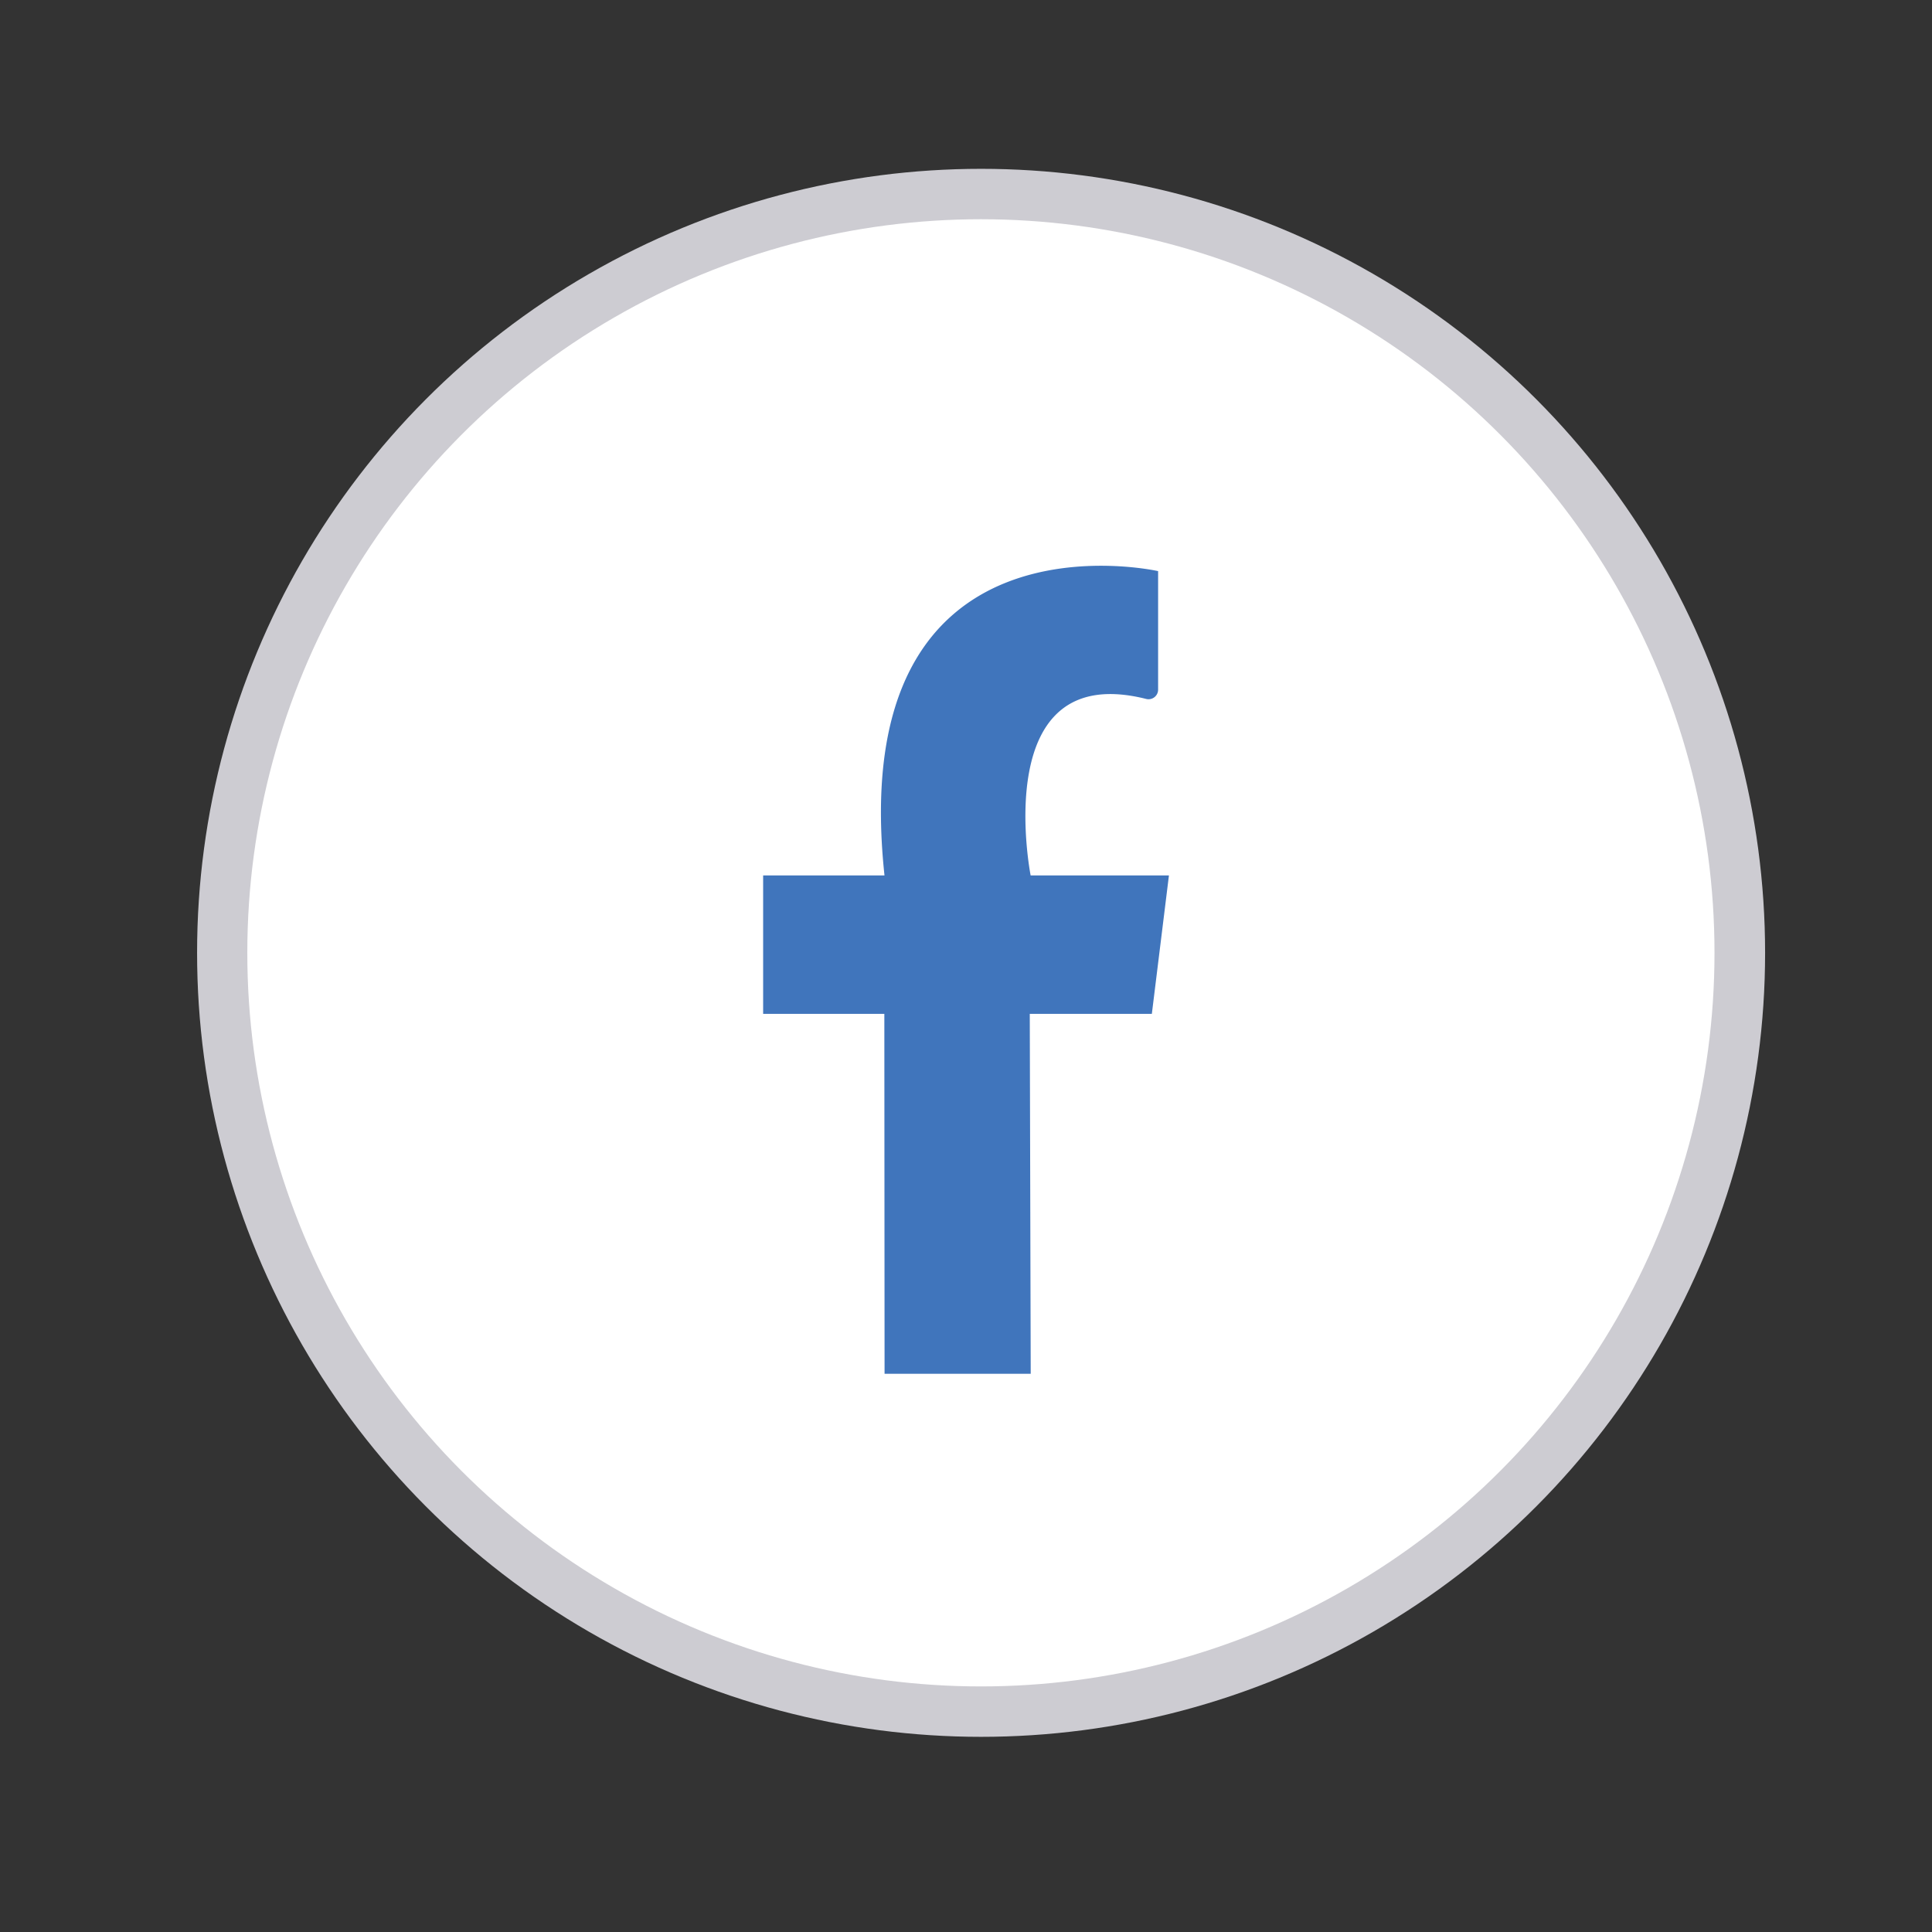
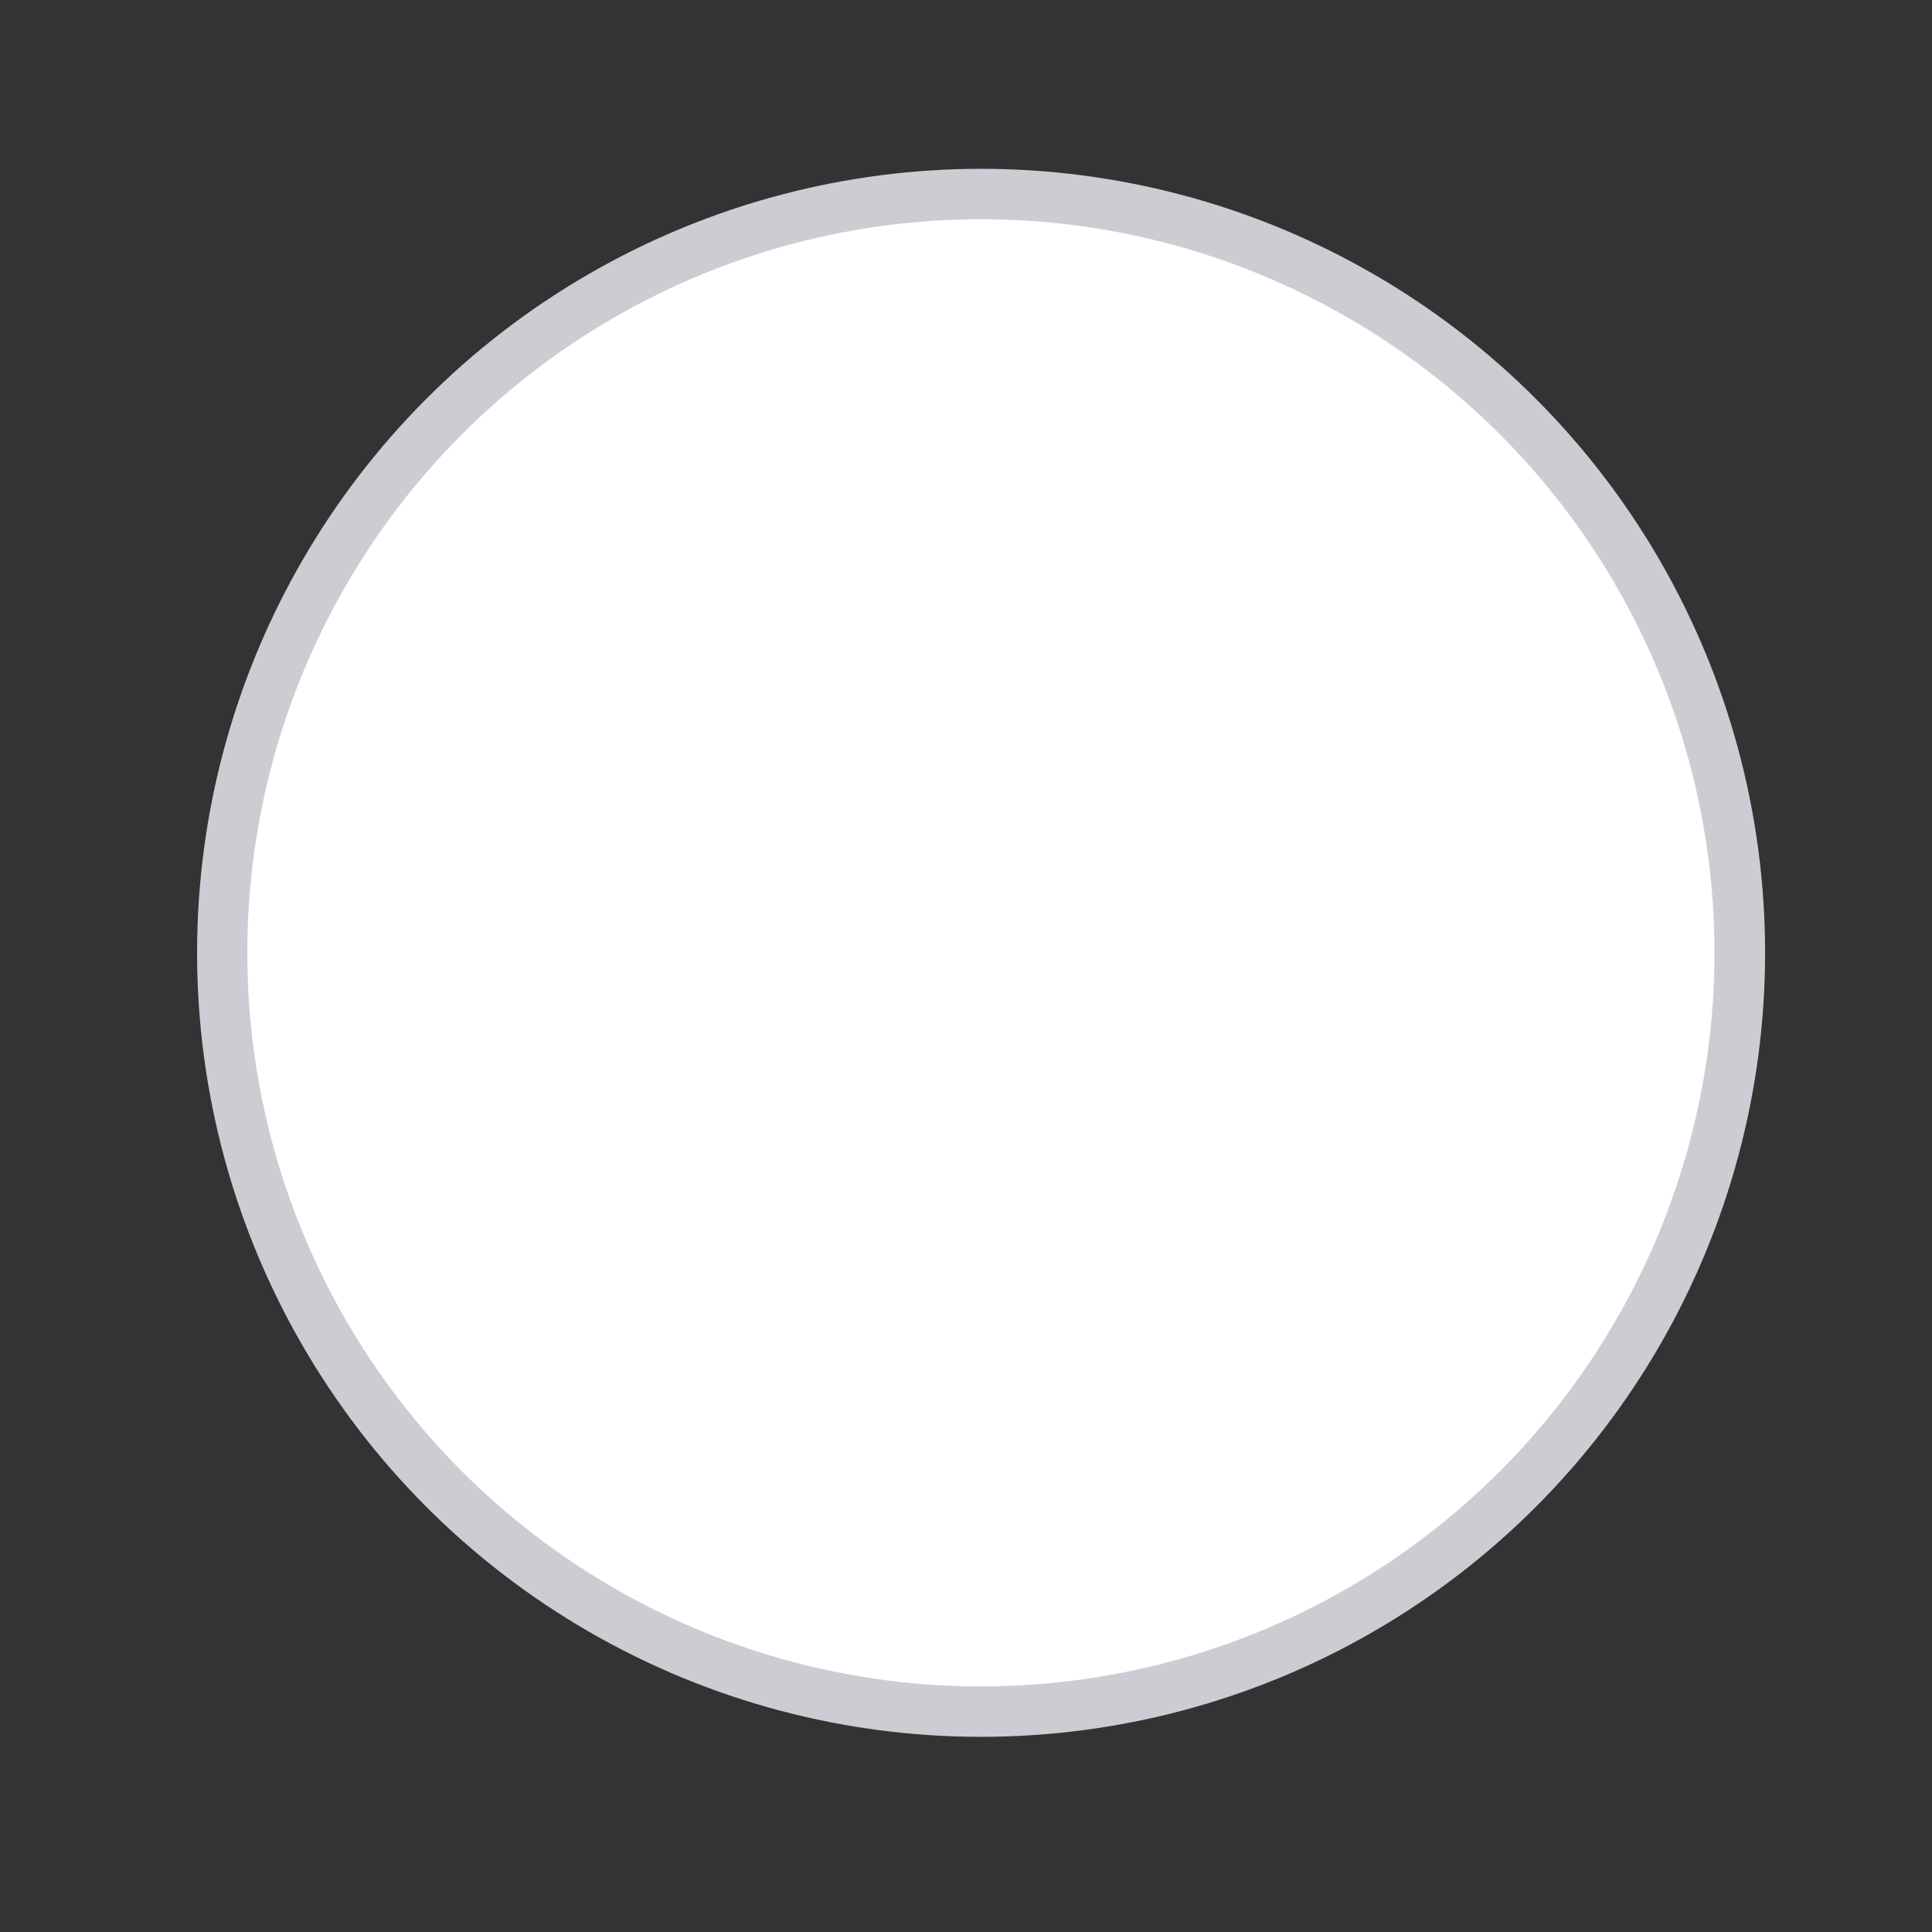
<svg xmlns="http://www.w3.org/2000/svg" width="256px" height="256px" viewBox="0 0 512 512" data-name="Слой 1" id="Слой_1" fill="#000000">
  <rect x="0" y="0" width="512" height="512" fill="#333333" stroke="none" />
  <g id="SVGRepo_bgCarrier" stroke-width="0" />
  <g id="SVGRepo_tracerCarrier" stroke-linecap="round" stroke-linejoin="round" />
  <g id="SVGRepo_iconCarrier">
    <defs>
      <style>.cls-1{fill:#cdccd2;}.cls-2{fill:#ffffff;}.cls-3{fill:#4075bc;}.cls-4{fill:none;}</style>
    </defs>
    <title />
    <circle class="cls-1" cx="260" cy="252.51" r="207.77" />
    <circle class="cls-2" cx="259.95" cy="252.51" r="194.41" />
-     <path class="cls-3" d="M306.91,182.76V151.35S223.76,132.54,234.4,232H202.24l0,36.69h32.12l0.06,95.38h38.73l-0.25-95.38h32.35L309.78,232H273.13s-11.31-57.33,30.63-46.77A2.54,2.54,0,0,0,306.91,182.76Z" />
    <rect class="cls-4" height="512" width="3172" x="-2128" />
  </g>
</svg>